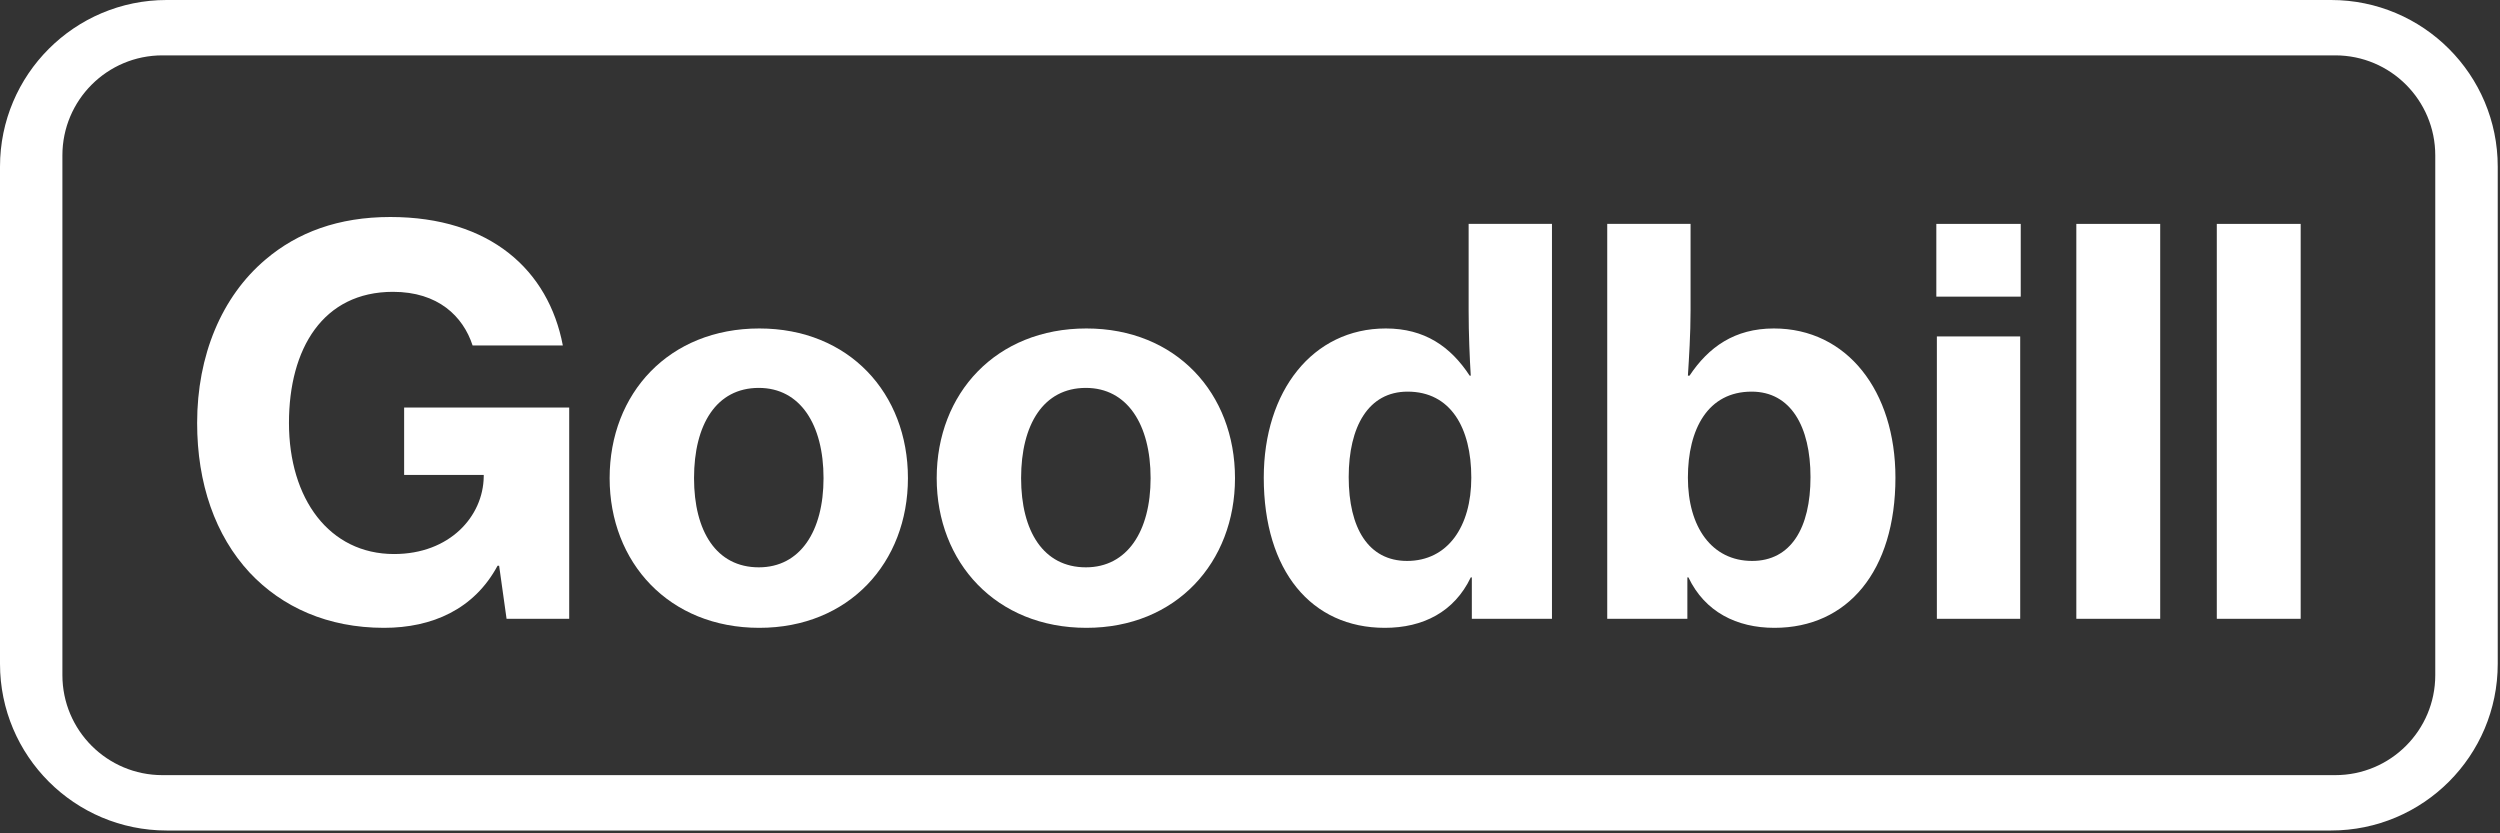
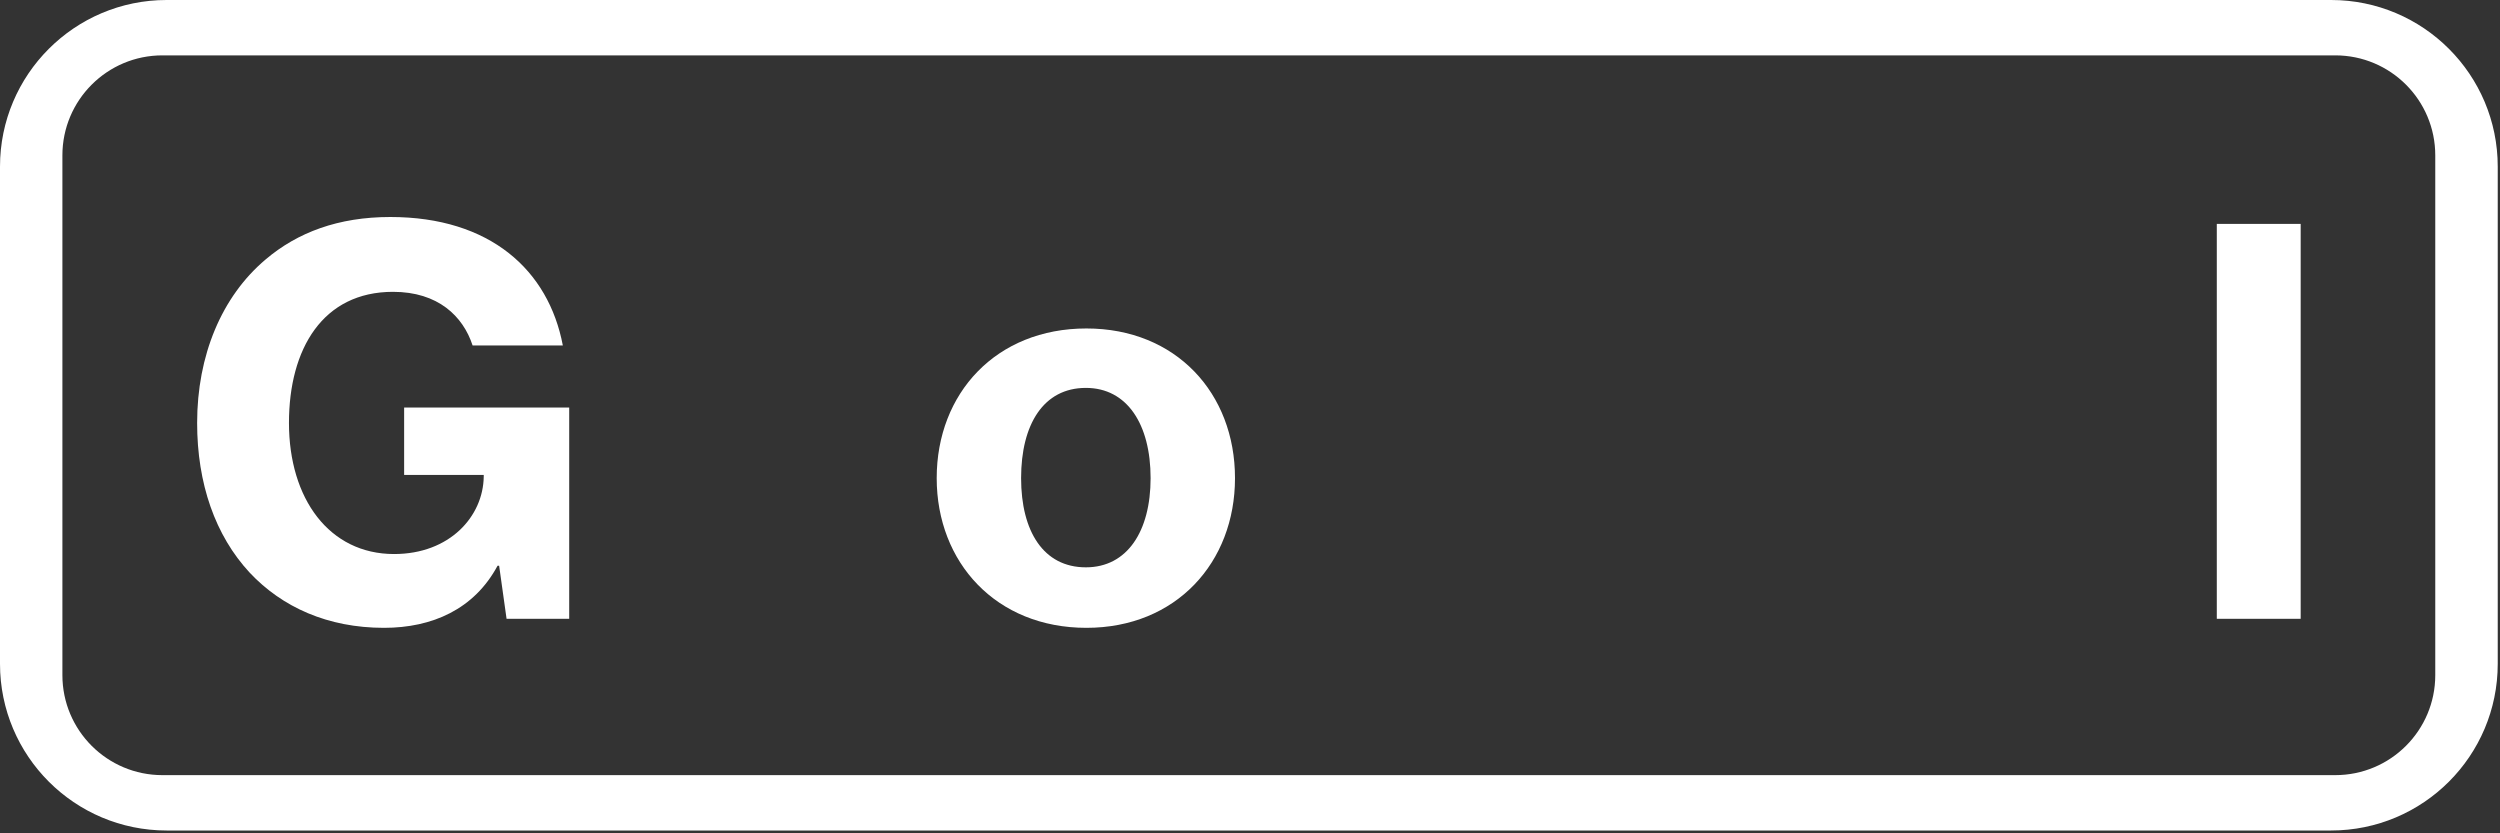
<svg xmlns="http://www.w3.org/2000/svg" width="75" height="25" viewBox="0 0 75 25" fill="none">
  <rect x="0" y="0" width="75" height="25" fill="#333333" stroke="none" />
  <path fill-rule="evenodd" clip-rule="evenodd" d="M5 0C2.239 0 0 2.239 0 5V19.915C0 22.676 2.239 24.915 5 24.915H69.932C72.694 24.915 74.932 22.676 74.932 19.915V5C74.932 2.239 72.694 0 69.932 0H5ZM4.872 1.661C3.216 1.661 1.872 3.004 1.872 4.661V20.254C1.872 21.911 3.216 23.254 4.872 23.254H70.058C71.715 23.254 73.058 21.911 73.058 20.254V4.661C73.058 3.004 71.715 1.661 70.058 1.661H4.872Z" fill="white" />
  <path d="M15.197 18.564H17.076V12.227H12.124V14.249H14.512V14.297C14.497 15.491 13.493 16.621 11.822 16.621C9.879 16.621 8.669 14.965 8.669 12.688C8.669 10.459 9.688 8.755 11.79 8.755C13.143 8.755 13.892 9.488 14.178 10.364H16.885C16.455 8.103 14.704 6.51 11.71 6.51C10.15 6.51 8.924 6.972 7.968 7.784C6.647 8.899 5.914 10.666 5.914 12.688C5.914 14.504 6.455 16.064 7.49 17.179C8.462 18.214 9.831 18.835 11.519 18.835C12.968 18.835 14.226 18.277 14.927 16.972H14.974L15.197 18.564Z" fill="white" />
-   <path d="M22.779 18.835C25.471 18.835 27.238 16.876 27.238 14.344C27.238 11.797 25.471 9.854 22.779 9.854C20.073 9.854 18.289 11.797 18.289 14.344C18.289 16.876 20.073 18.835 22.779 18.835ZM22.764 17.02C21.49 17.02 20.821 15.937 20.821 14.344C20.821 12.736 21.49 11.637 22.764 11.637C24.006 11.637 24.706 12.736 24.706 14.344C24.706 15.937 24.006 17.02 22.764 17.02Z" fill="white" />
  <path d="M32.592 18.835C35.282 18.835 37.05 16.876 37.05 14.344C37.05 11.797 35.282 9.854 32.592 9.854C29.885 9.854 28.101 11.797 28.101 14.344C28.101 16.876 29.885 18.835 32.592 18.835ZM32.576 17.02C31.302 17.02 30.633 15.937 30.633 14.344C30.633 12.736 31.302 11.637 32.576 11.637C33.818 11.637 34.518 12.736 34.518 14.344C34.518 15.937 33.818 17.02 32.576 17.02Z" fill="white" />
-   <path d="M41.544 18.835C42.69 18.835 43.63 18.357 44.123 17.322H44.155V18.564H46.559V6.717H44.059V9.313C44.059 10.029 44.091 10.746 44.123 11.271H44.091C43.518 10.396 42.738 9.854 41.575 9.854C39.378 9.854 37.913 11.733 37.913 14.329C37.913 17.131 39.346 18.835 41.544 18.835ZM42.212 16.828C41.05 16.828 40.461 15.841 40.461 14.313C40.461 12.8 41.05 11.749 42.228 11.749C43.518 11.749 44.139 12.832 44.139 14.329C44.139 15.809 43.423 16.828 42.212 16.828Z" fill="white" />
-   <path d="M53.232 18.835C55.43 18.835 56.863 17.131 56.863 14.329C56.863 11.733 55.414 9.854 53.216 9.854C52.038 9.854 51.258 10.411 50.685 11.271H50.637C50.669 10.762 50.717 10.029 50.717 9.313V6.717H48.217V18.564H50.621V17.322H50.653C51.146 18.357 52.102 18.835 53.232 18.835ZM52.564 16.828C51.353 16.828 50.637 15.809 50.637 14.329C50.637 12.864 51.242 11.749 52.548 11.749C53.726 11.749 54.315 12.8 54.315 14.313C54.315 15.841 53.726 16.828 52.564 16.828Z" fill="white" />
-   <path d="M58.09 8.899H60.622V6.717H58.09V8.899ZM58.106 18.564H60.606V10.093H58.106V18.564Z" fill="white" />
-   <path d="M62.29 18.564H64.806V6.717H62.29V18.564Z" fill="white" />
  <path d="M66.504 18.564H69.02V6.717H66.504V18.564Z" fill="white" />
</svg>